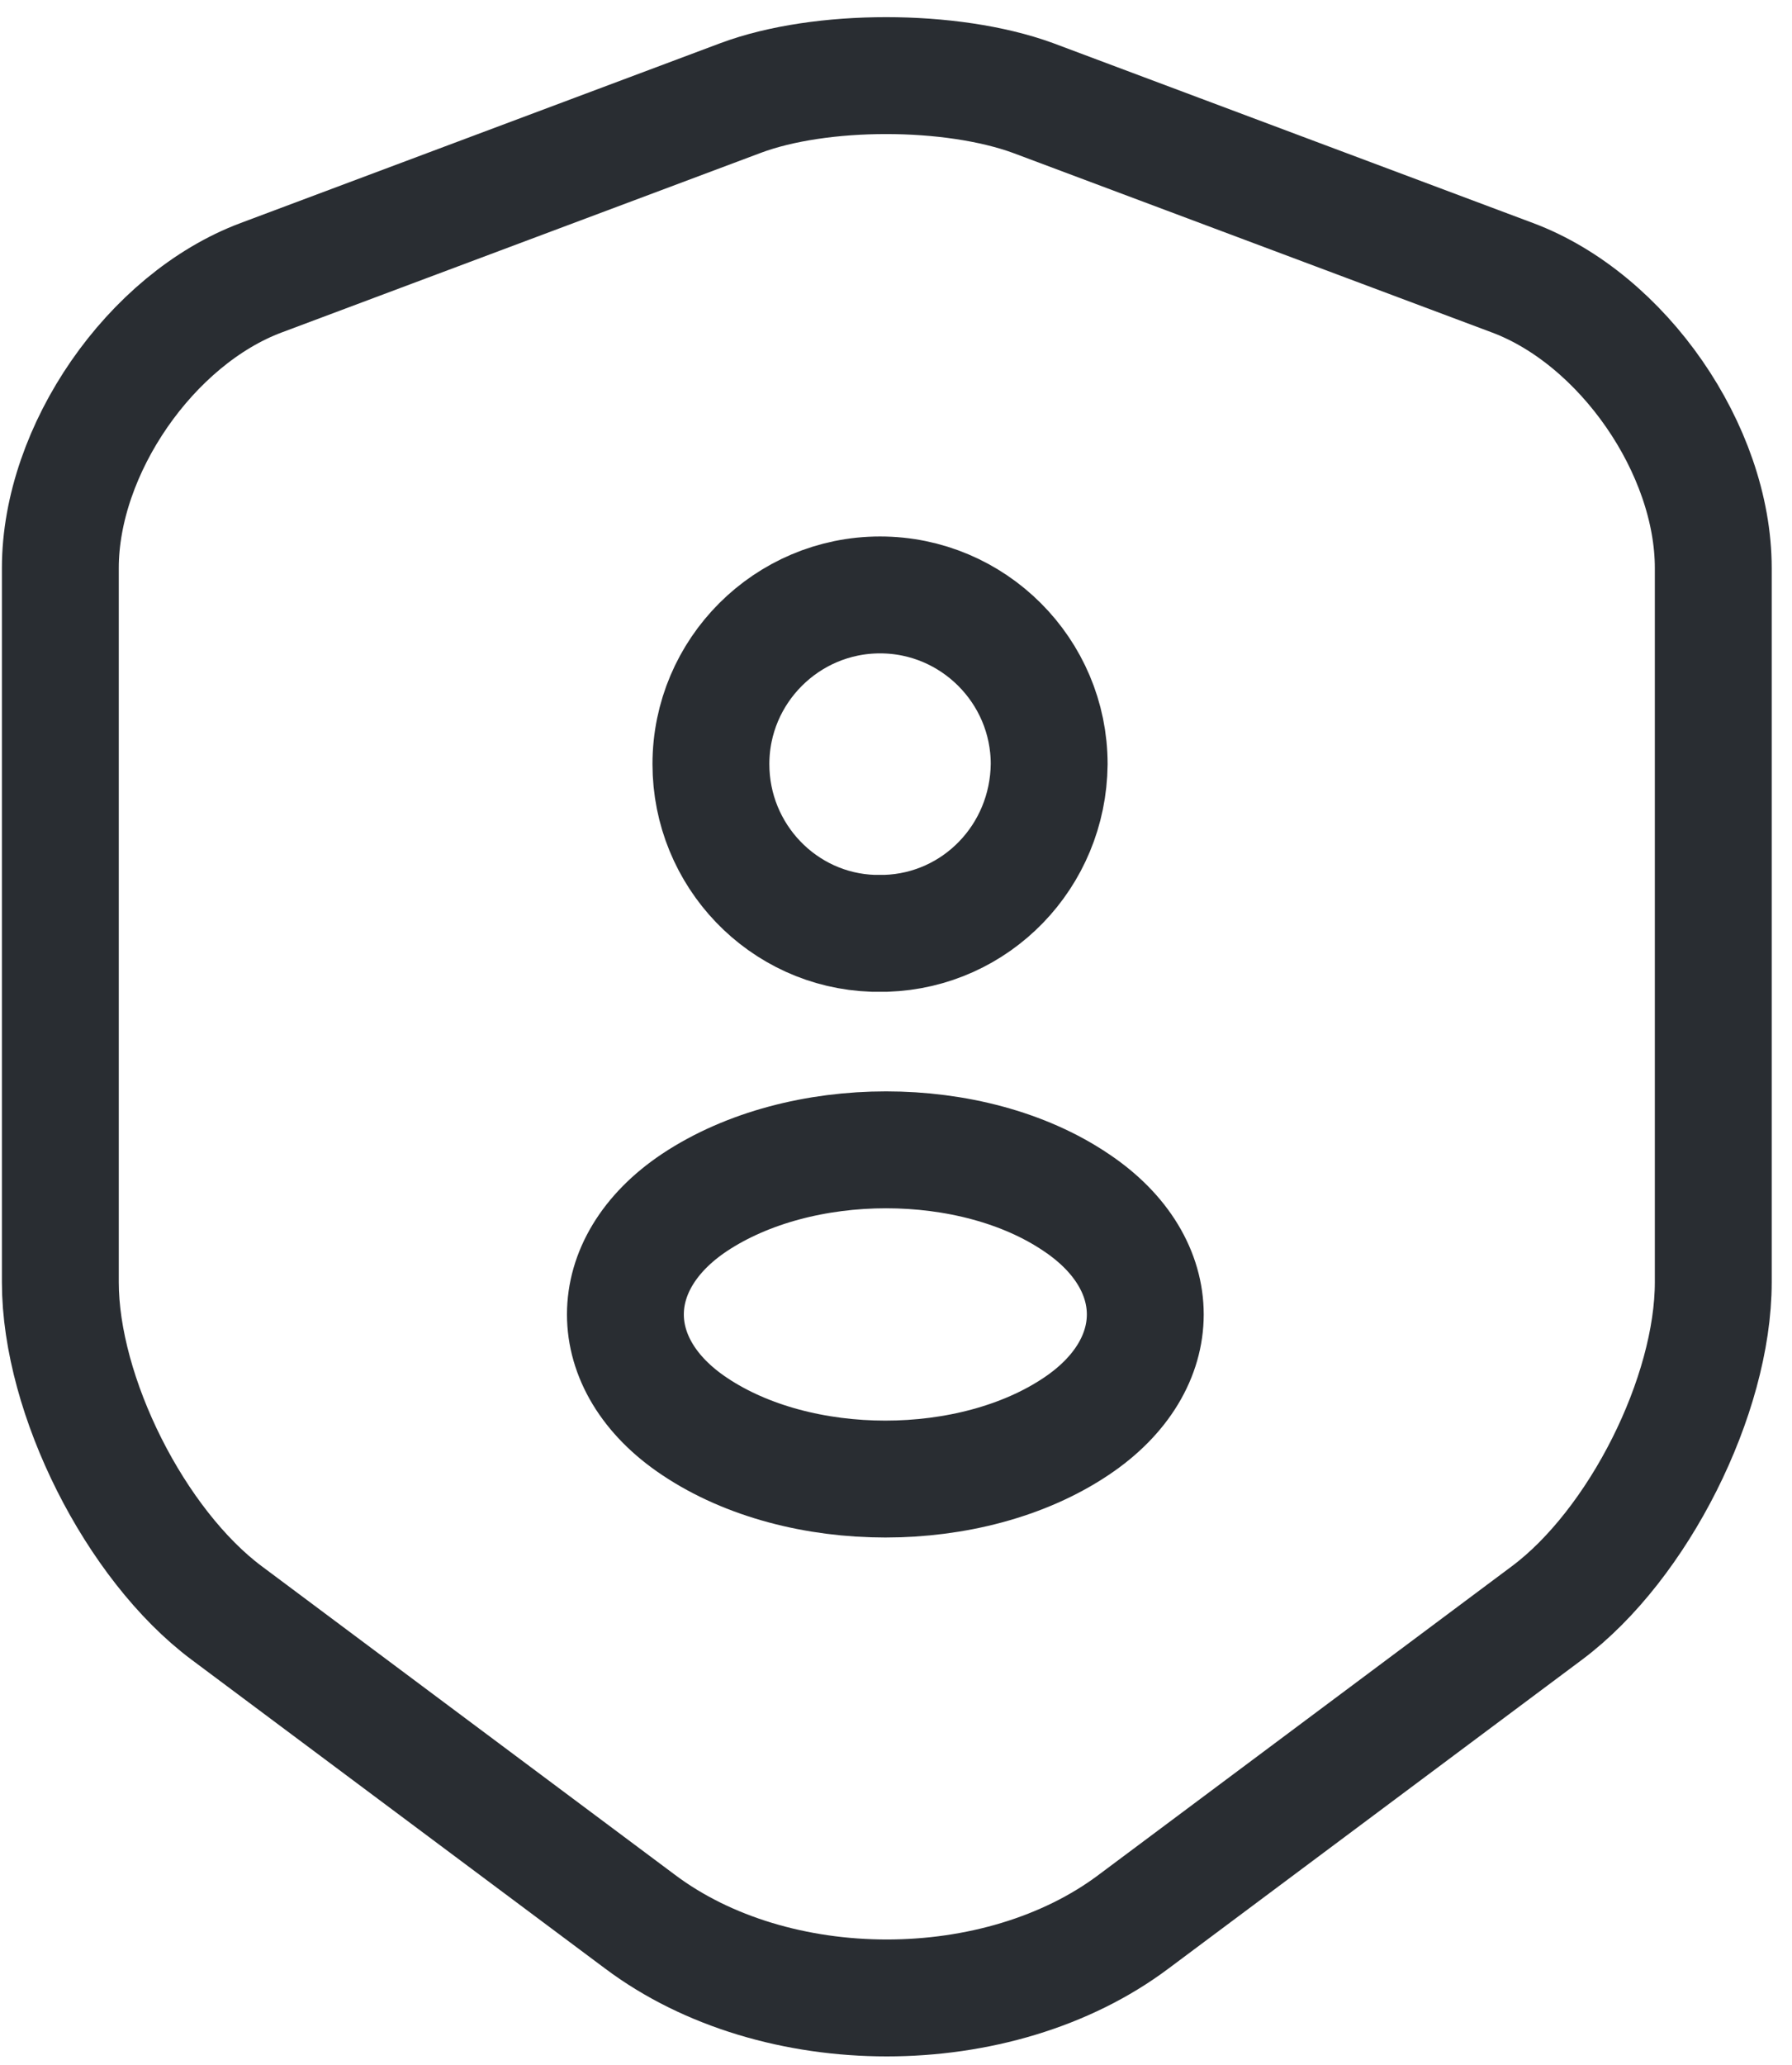
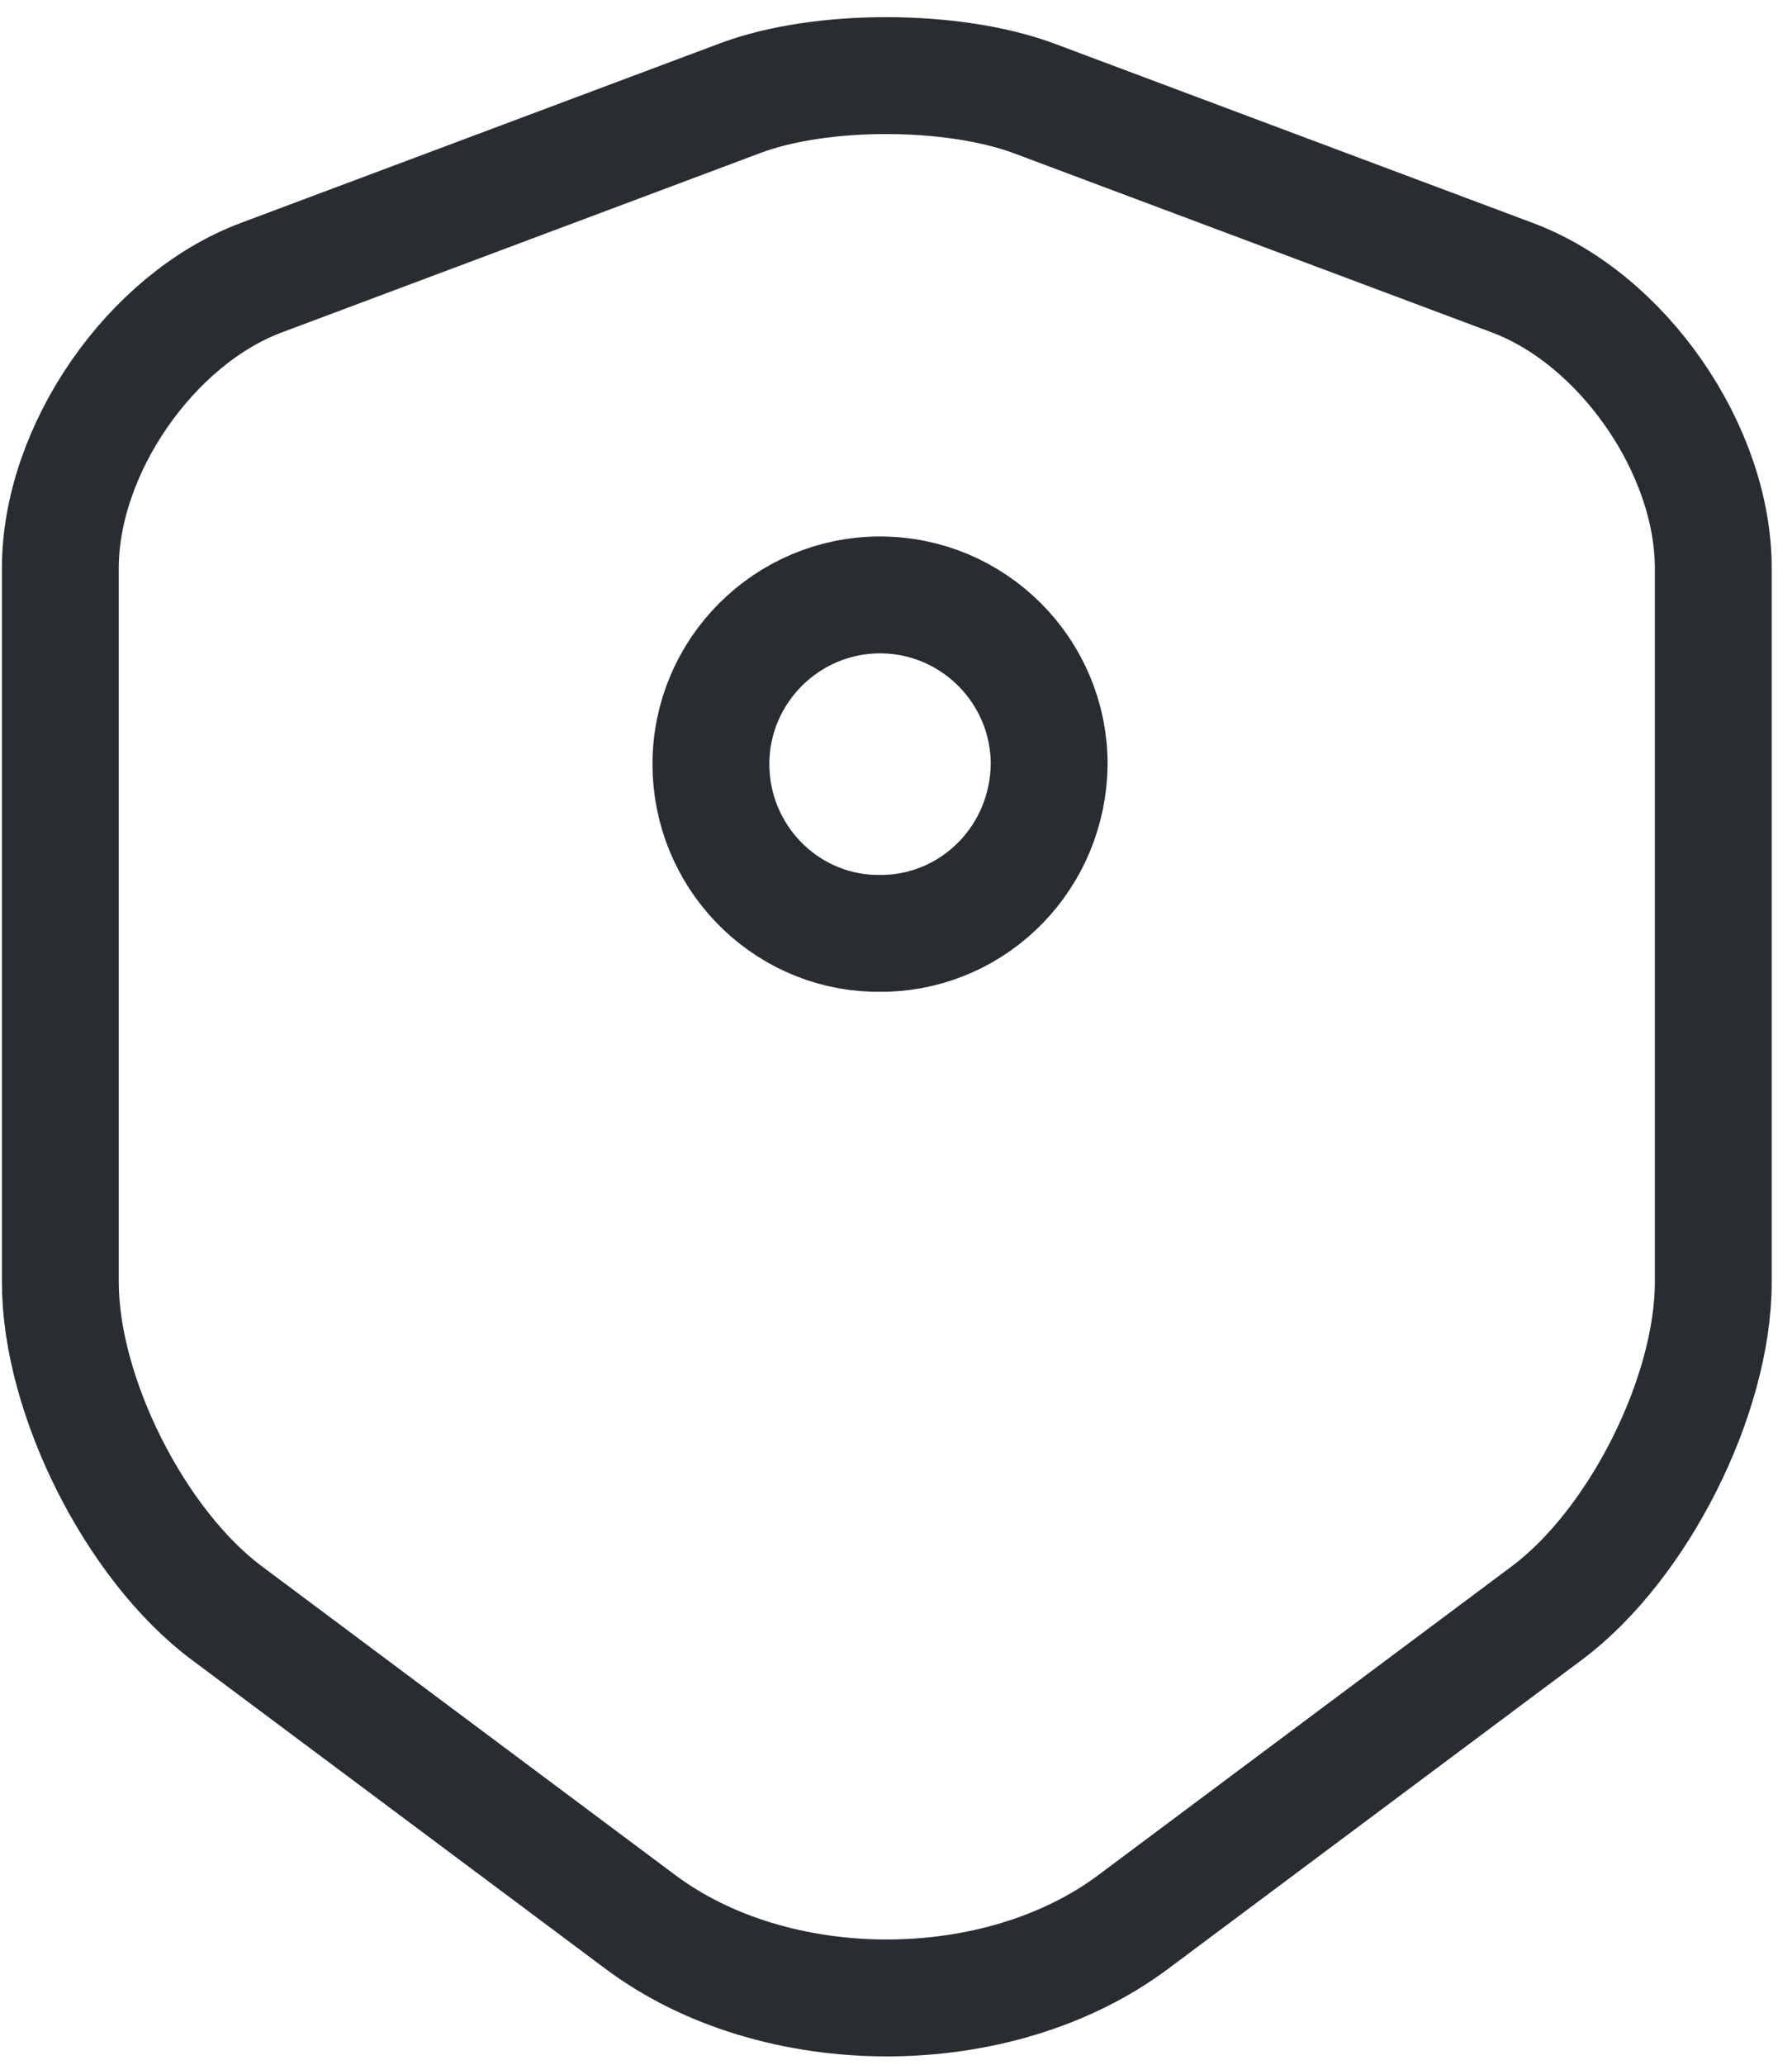
<svg xmlns="http://www.w3.org/2000/svg" width="46" height="53" viewBox="0 0 46 53" fill="none">
  <path d="M19.014 2.514L6.705 7.127C3.868 8.188 1.549 11.542 1.549 14.577V32.905C1.549 35.816 3.473 39.64 5.817 41.391L16.424 49.31C19.902 51.925 25.625 51.925 29.104 49.31L39.711 41.391C42.055 39.64 43.979 35.816 43.979 32.905V14.577C43.979 11.542 41.66 8.188 38.823 7.127L26.514 2.514C24.417 1.749 21.062 1.749 19.014 2.514Z" stroke="#292D32" stroke-width="3" stroke-linecap="round" stroke-linejoin="round" />
  <path d="M22.739 23.951C22.64 23.951 22.517 23.951 22.418 23.951C20.099 23.877 18.249 21.952 18.249 19.609C18.249 17.216 20.198 15.267 22.591 15.267C24.984 15.267 26.932 17.216 26.932 19.609C26.908 21.977 25.058 23.877 22.739 23.951Z" stroke="#292D32" stroke-width="3" stroke-linecap="round" stroke-linejoin="round" />
-   <path d="M17.83 30.857C15.462 32.436 15.462 35.026 17.83 36.605C20.519 38.406 24.934 38.406 27.623 36.605C29.991 35.026 29.991 32.436 27.623 30.857C24.959 29.057 20.543 29.057 17.83 30.857Z" stroke="#292D32" stroke-width="3" stroke-linecap="round" stroke-linejoin="round" />
</svg>